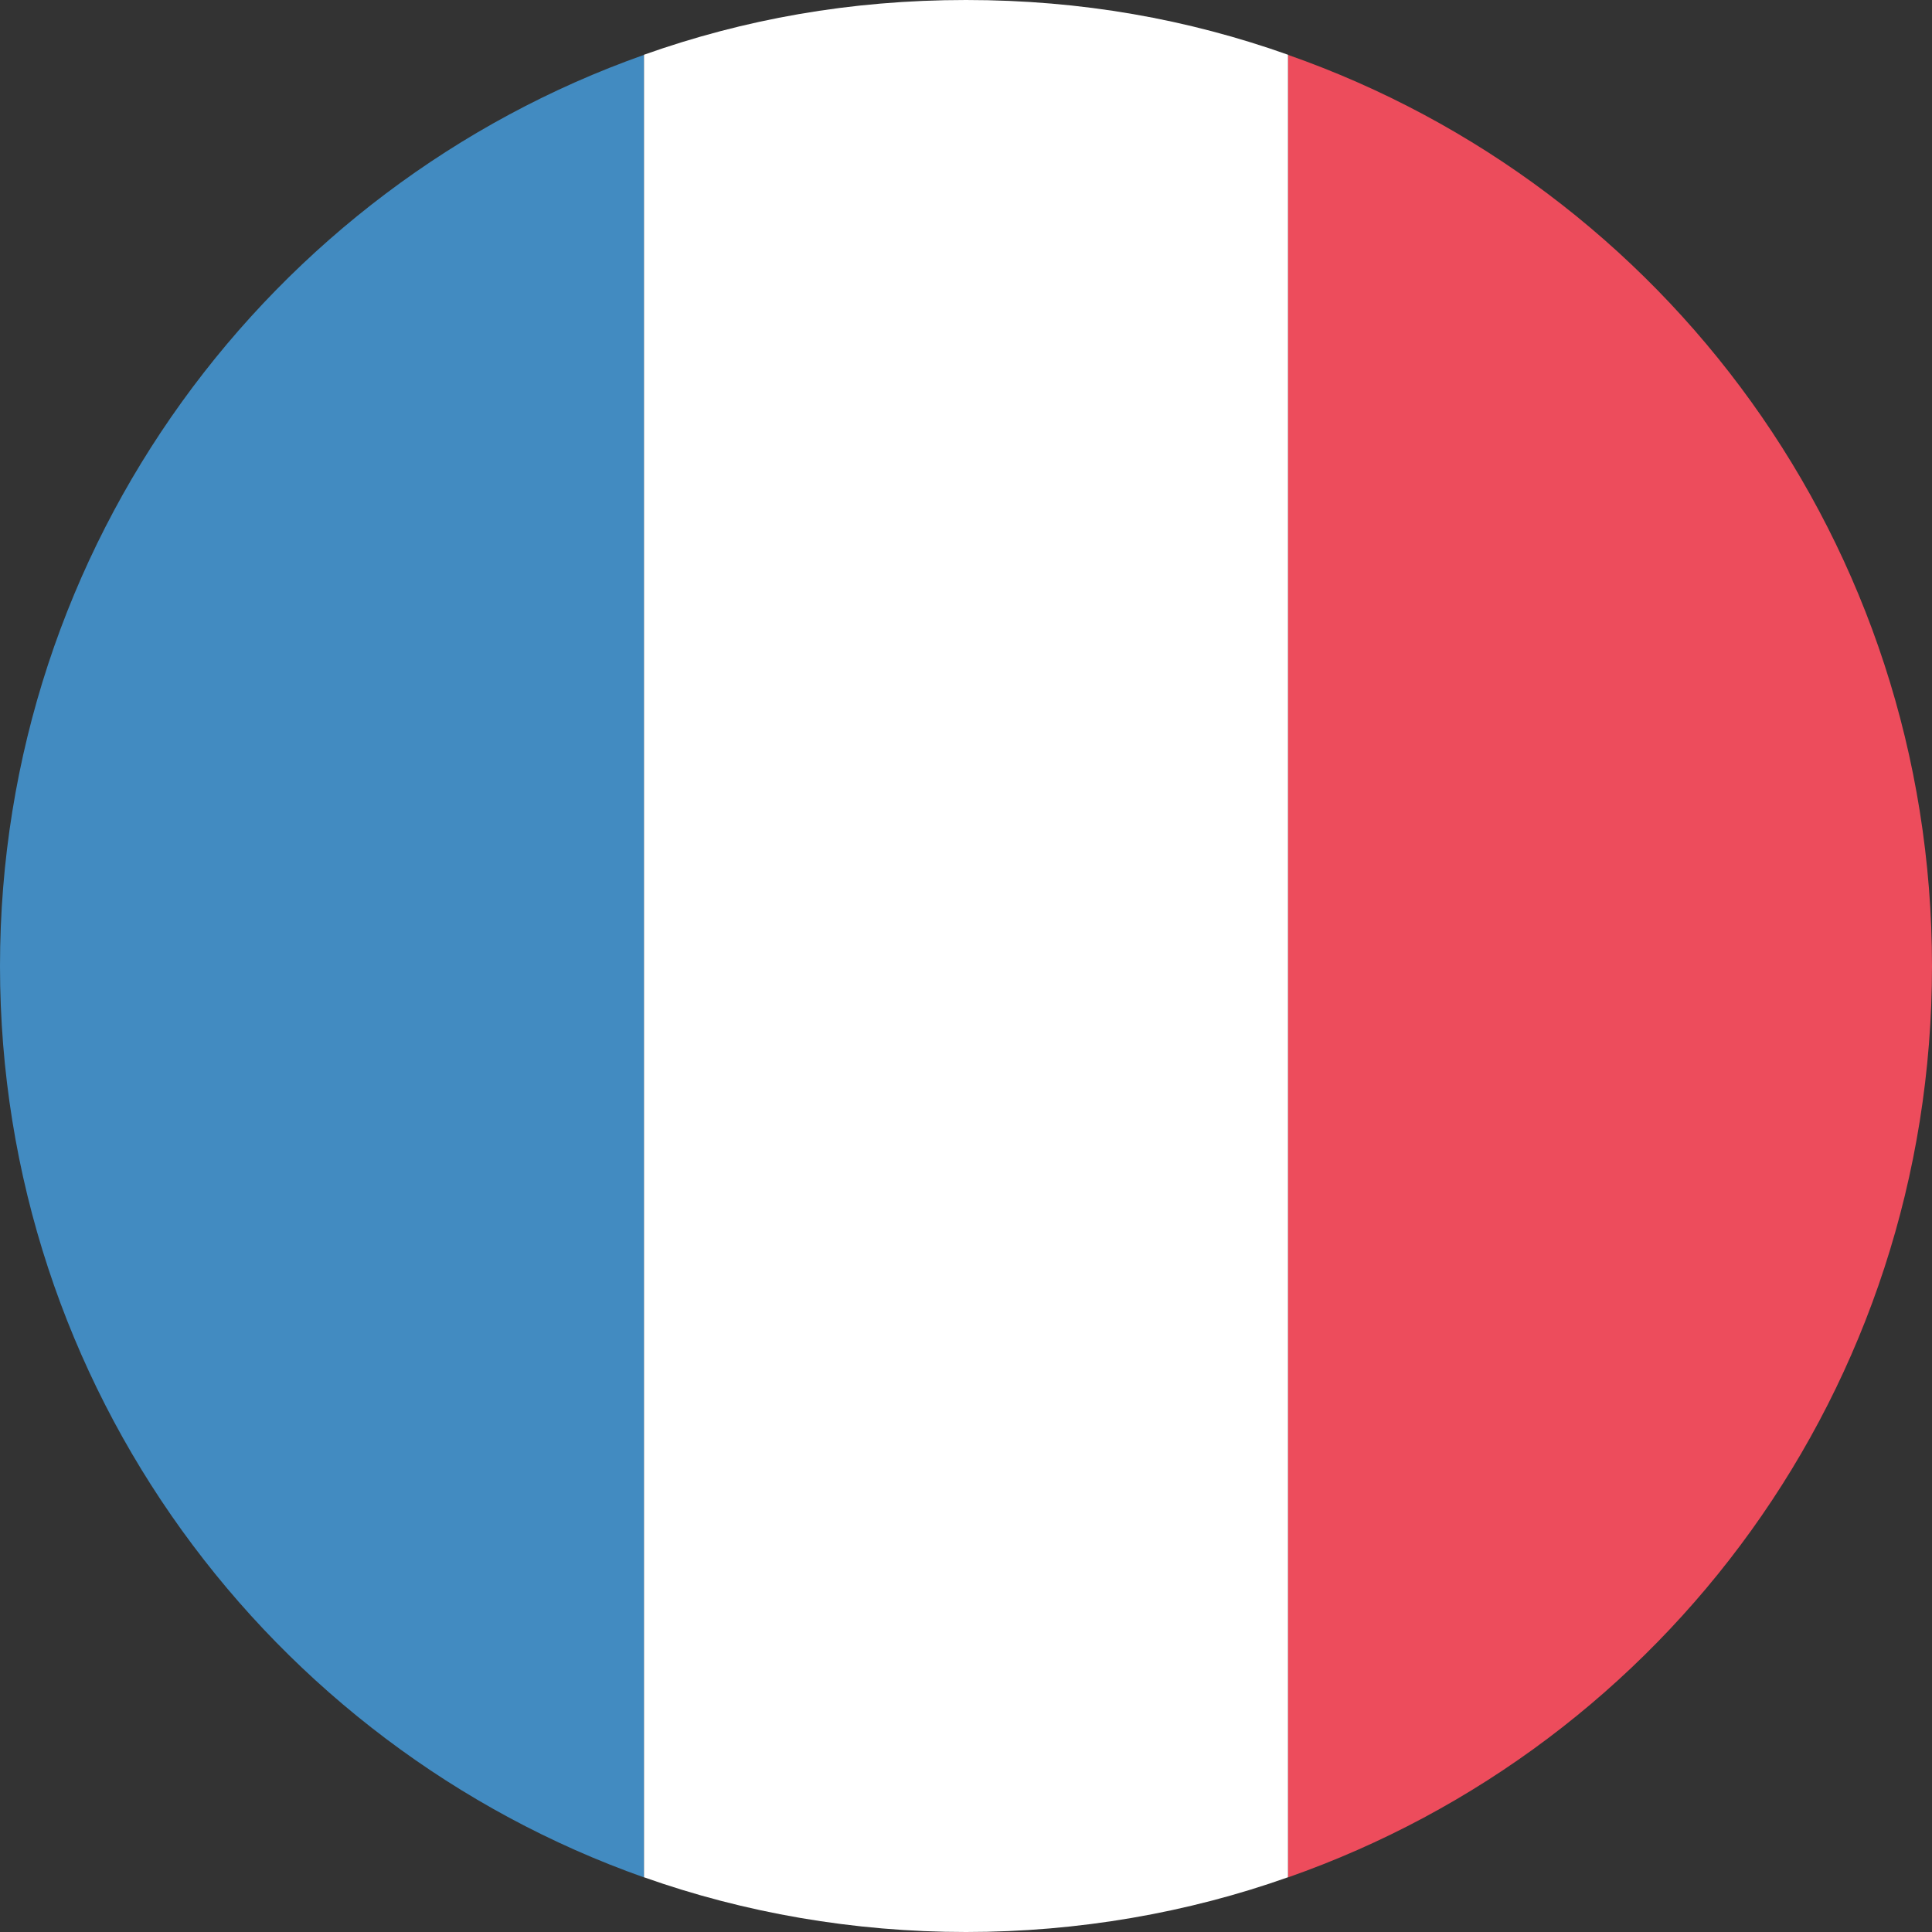
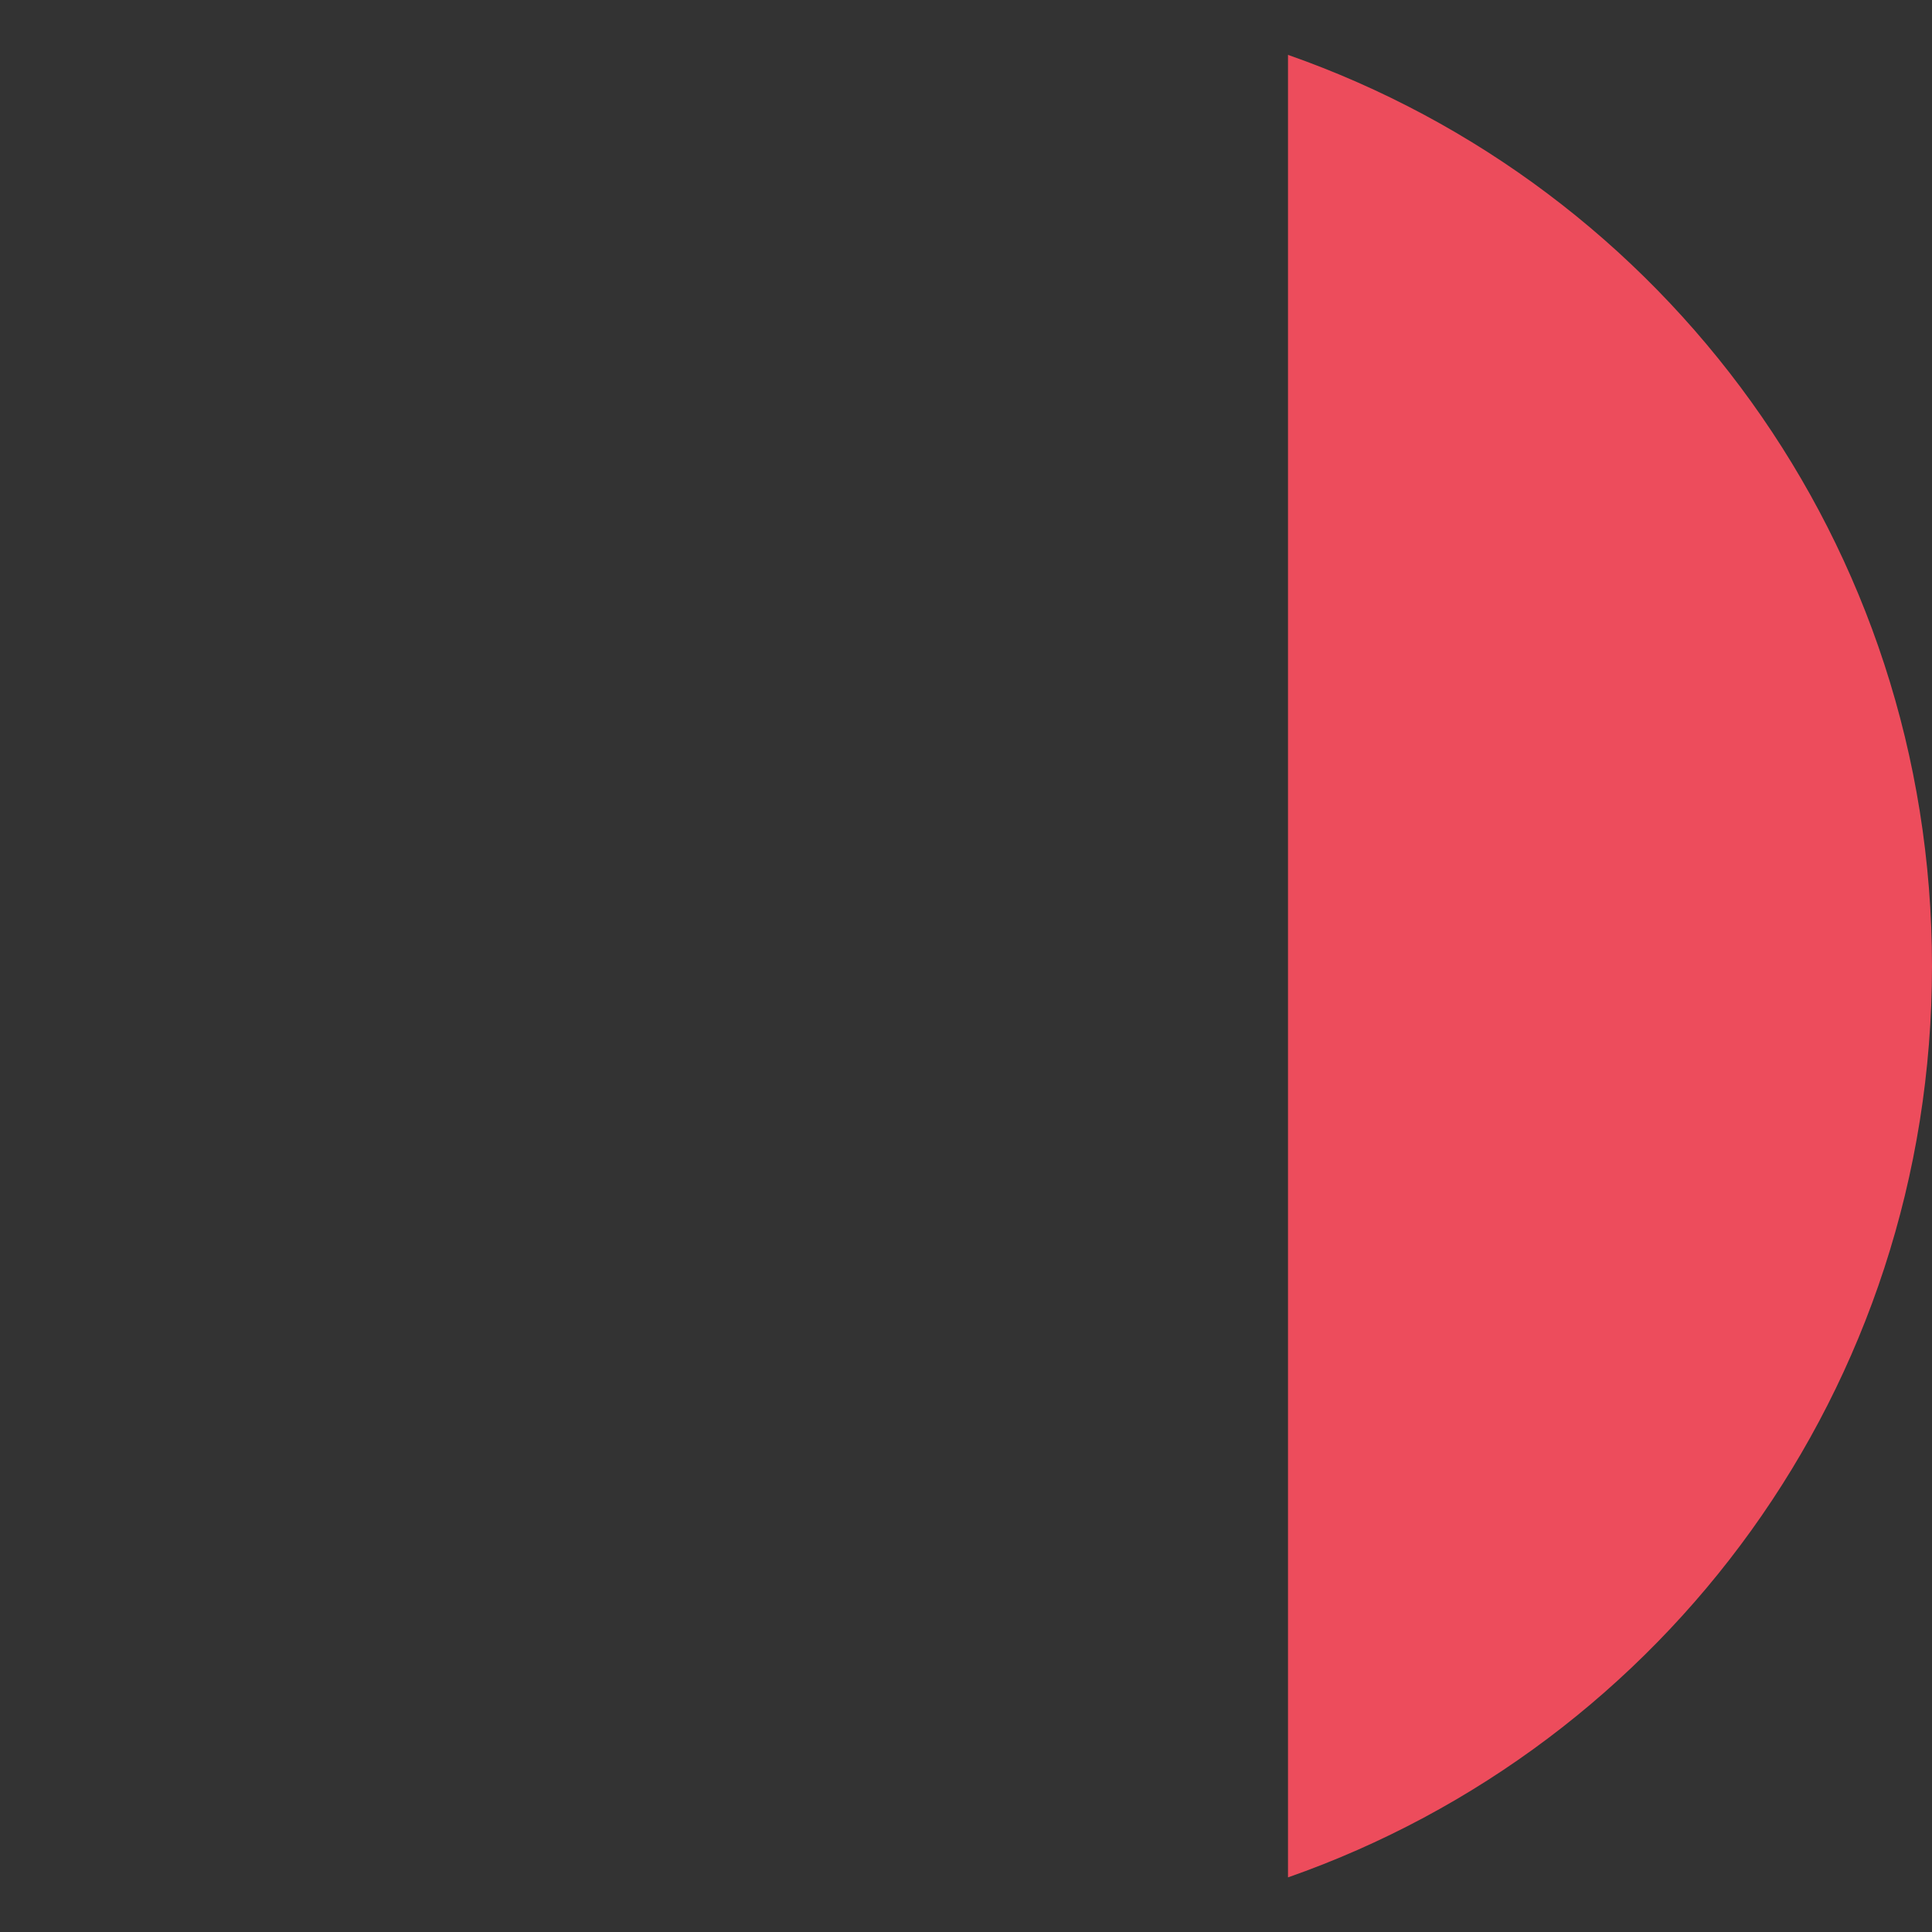
<svg xmlns="http://www.w3.org/2000/svg" width="15" height="15" viewBox="0 0 15 15" fill="none">
  <rect x="0" y="0" width="15" height="15" fill="#333333" stroke="none" />
-   <path d="M0 7.501C0 10.776 2.1 13.551 5 14.576V0.426C2.1 1.451 0 4.226 0 7.501Z" fill="#428BC1" />
  <path d="M15 7.501C15 4.226 12.925 1.451 10 0.426V14.576C12.925 13.551 15 10.776 15 7.501Z" fill="#ED4C5C" />
-   <path d="M5 14.575C5.775 14.85 6.625 15 7.5 15C8.375 15 9.225 14.85 10 14.575V0.425C9.225 0.15 8.4 0 7.5 0C6.6 0 5.775 0.15 5 0.425V14.575Z" fill="white" />
</svg>